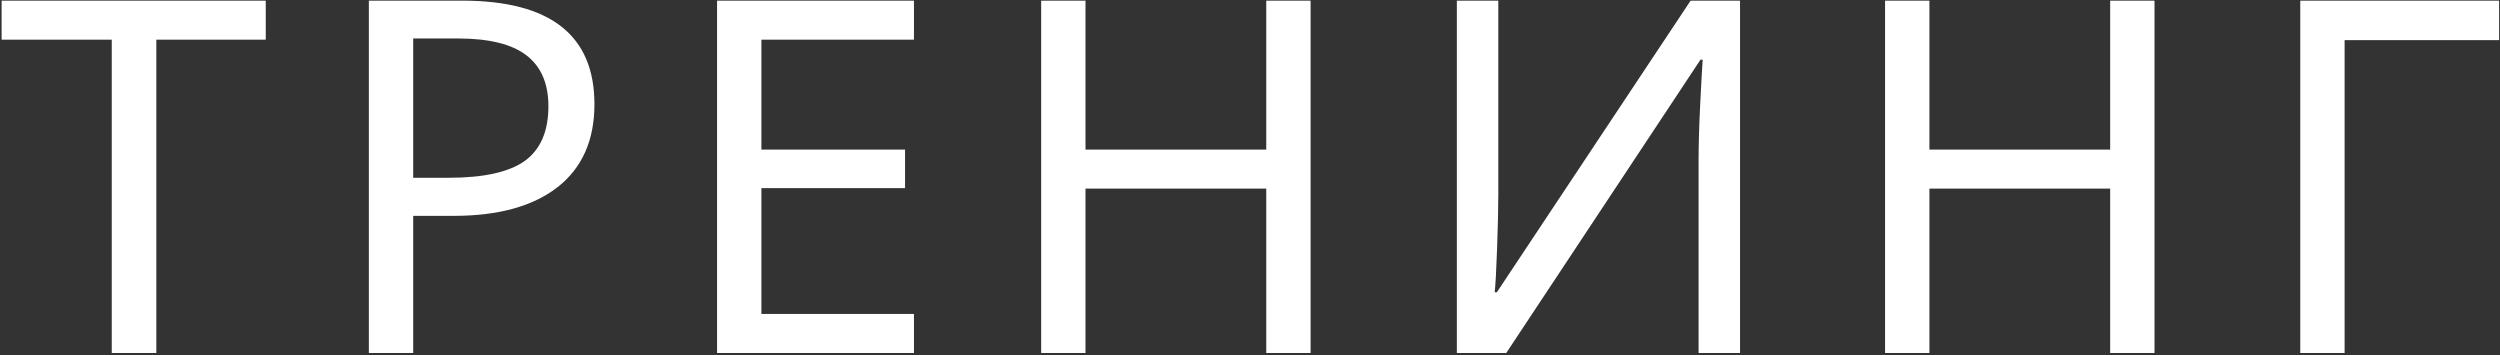
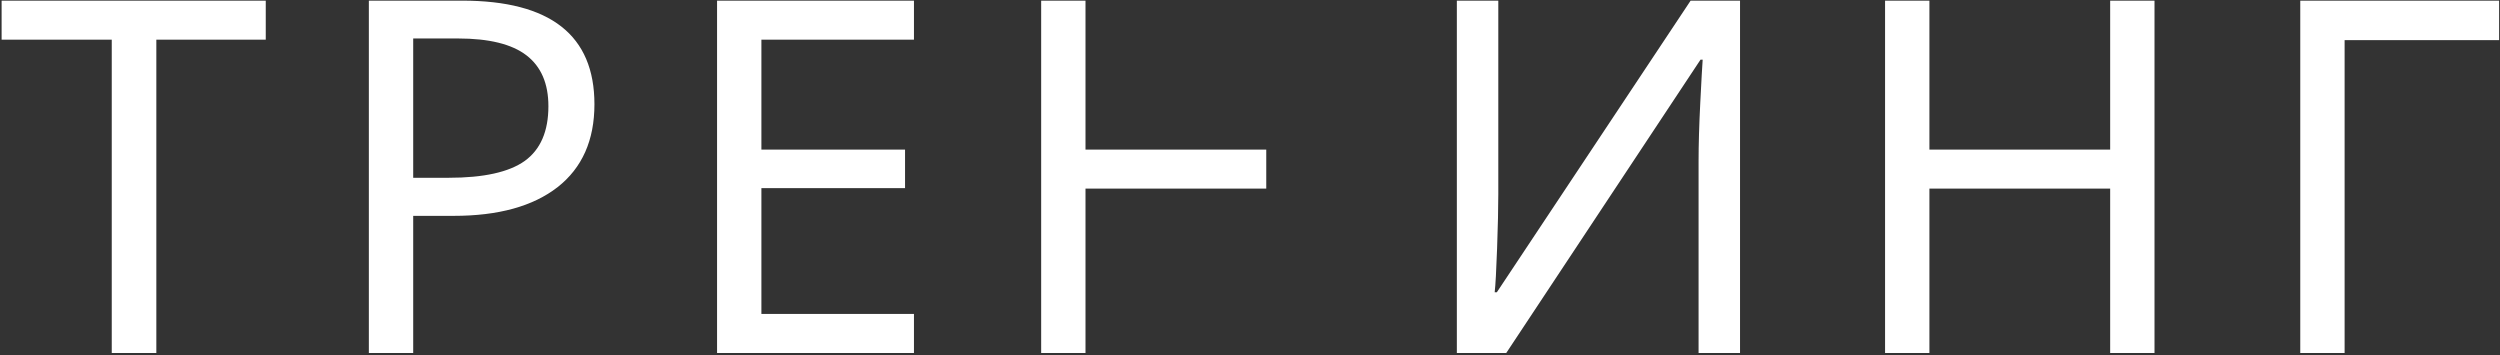
<svg xmlns="http://www.w3.org/2000/svg" width="1028" height="146" viewBox="0 0 1028 146" fill="none">
  <rect x="0" y="0" width="1028" height="146" fill="#333333" stroke="none" />
-   <path d="M64.286 145.148H45.952V16.317H0.663V0.263H109.278V16.317H64.286V145.148ZM244.432 42.876C244.432 57.675 239.378 69.039 229.269 76.967C219.161 84.829 204.923 88.76 186.557 88.76H169.908V145.148H151.673V0.263H190.025C226.296 0.263 244.432 14.467 244.432 42.876ZM169.908 73.102H184.475C198.878 73.102 209.317 70.79 215.791 66.165C222.266 61.474 225.503 53.975 225.503 43.669C225.503 34.353 222.497 27.383 216.485 22.759C210.473 18.134 201.091 15.822 188.34 15.822H169.908V73.102ZM375.82 145.148H294.854V0.263H375.82V16.317H313.089V61.507H372.153V77.363H313.089V129.094H375.82V145.148ZM538.921 145.148H520.686V77.561H446.36V145.148H428.126V0.263H446.36V61.507H520.686V0.263H538.921V145.148ZM599.055 0.263H616.101V79.841C616.101 85.457 615.935 92.889 615.605 102.139C615.275 111.388 614.944 117.4 614.614 120.175H615.506L695.183 0.263H715.499V145.148H698.454V66.363C698.454 59.492 698.685 51.498 699.147 42.381C699.61 33.197 699.94 27.251 700.138 24.542H699.246L619.371 145.148H599.055V0.263ZM885.933 145.148H867.699V77.561H793.373V145.148H775.138V0.263H793.373V61.507H867.699V0.263H885.933V145.148ZM1027.63 0.263V16.515H964.104V145.148H945.87V0.263H1027.63Z" fill="white" />
+   <path d="M64.286 145.148H45.952V16.317H0.663V0.263H109.278V16.317H64.286V145.148ZM244.432 42.876C244.432 57.675 239.378 69.039 229.269 76.967C219.161 84.829 204.923 88.76 186.557 88.76H169.908V145.148H151.673V0.263H190.025C226.296 0.263 244.432 14.467 244.432 42.876ZM169.908 73.102H184.475C198.878 73.102 209.317 70.79 215.791 66.165C222.266 61.474 225.503 53.975 225.503 43.669C225.503 34.353 222.497 27.383 216.485 22.759C210.473 18.134 201.091 15.822 188.34 15.822H169.908V73.102ZM375.82 145.148H294.854V0.263H375.82V16.317H313.089V61.507H372.153V77.363H313.089V129.094H375.82V145.148ZM538.921 145.148H520.686V77.561H446.36V145.148H428.126V0.263H446.36V61.507H520.686V0.263V145.148ZM599.055 0.263H616.101V79.841C616.101 85.457 615.935 92.889 615.605 102.139C615.275 111.388 614.944 117.4 614.614 120.175H615.506L695.183 0.263H715.499V145.148H698.454V66.363C698.454 59.492 698.685 51.498 699.147 42.381C699.61 33.197 699.94 27.251 700.138 24.542H699.246L619.371 145.148H599.055V0.263ZM885.933 145.148H867.699V77.561H793.373V145.148H775.138V0.263H793.373V61.507H867.699V0.263H885.933V145.148ZM1027.63 0.263V16.515H964.104V145.148H945.87V0.263H1027.63Z" fill="white" />
</svg>